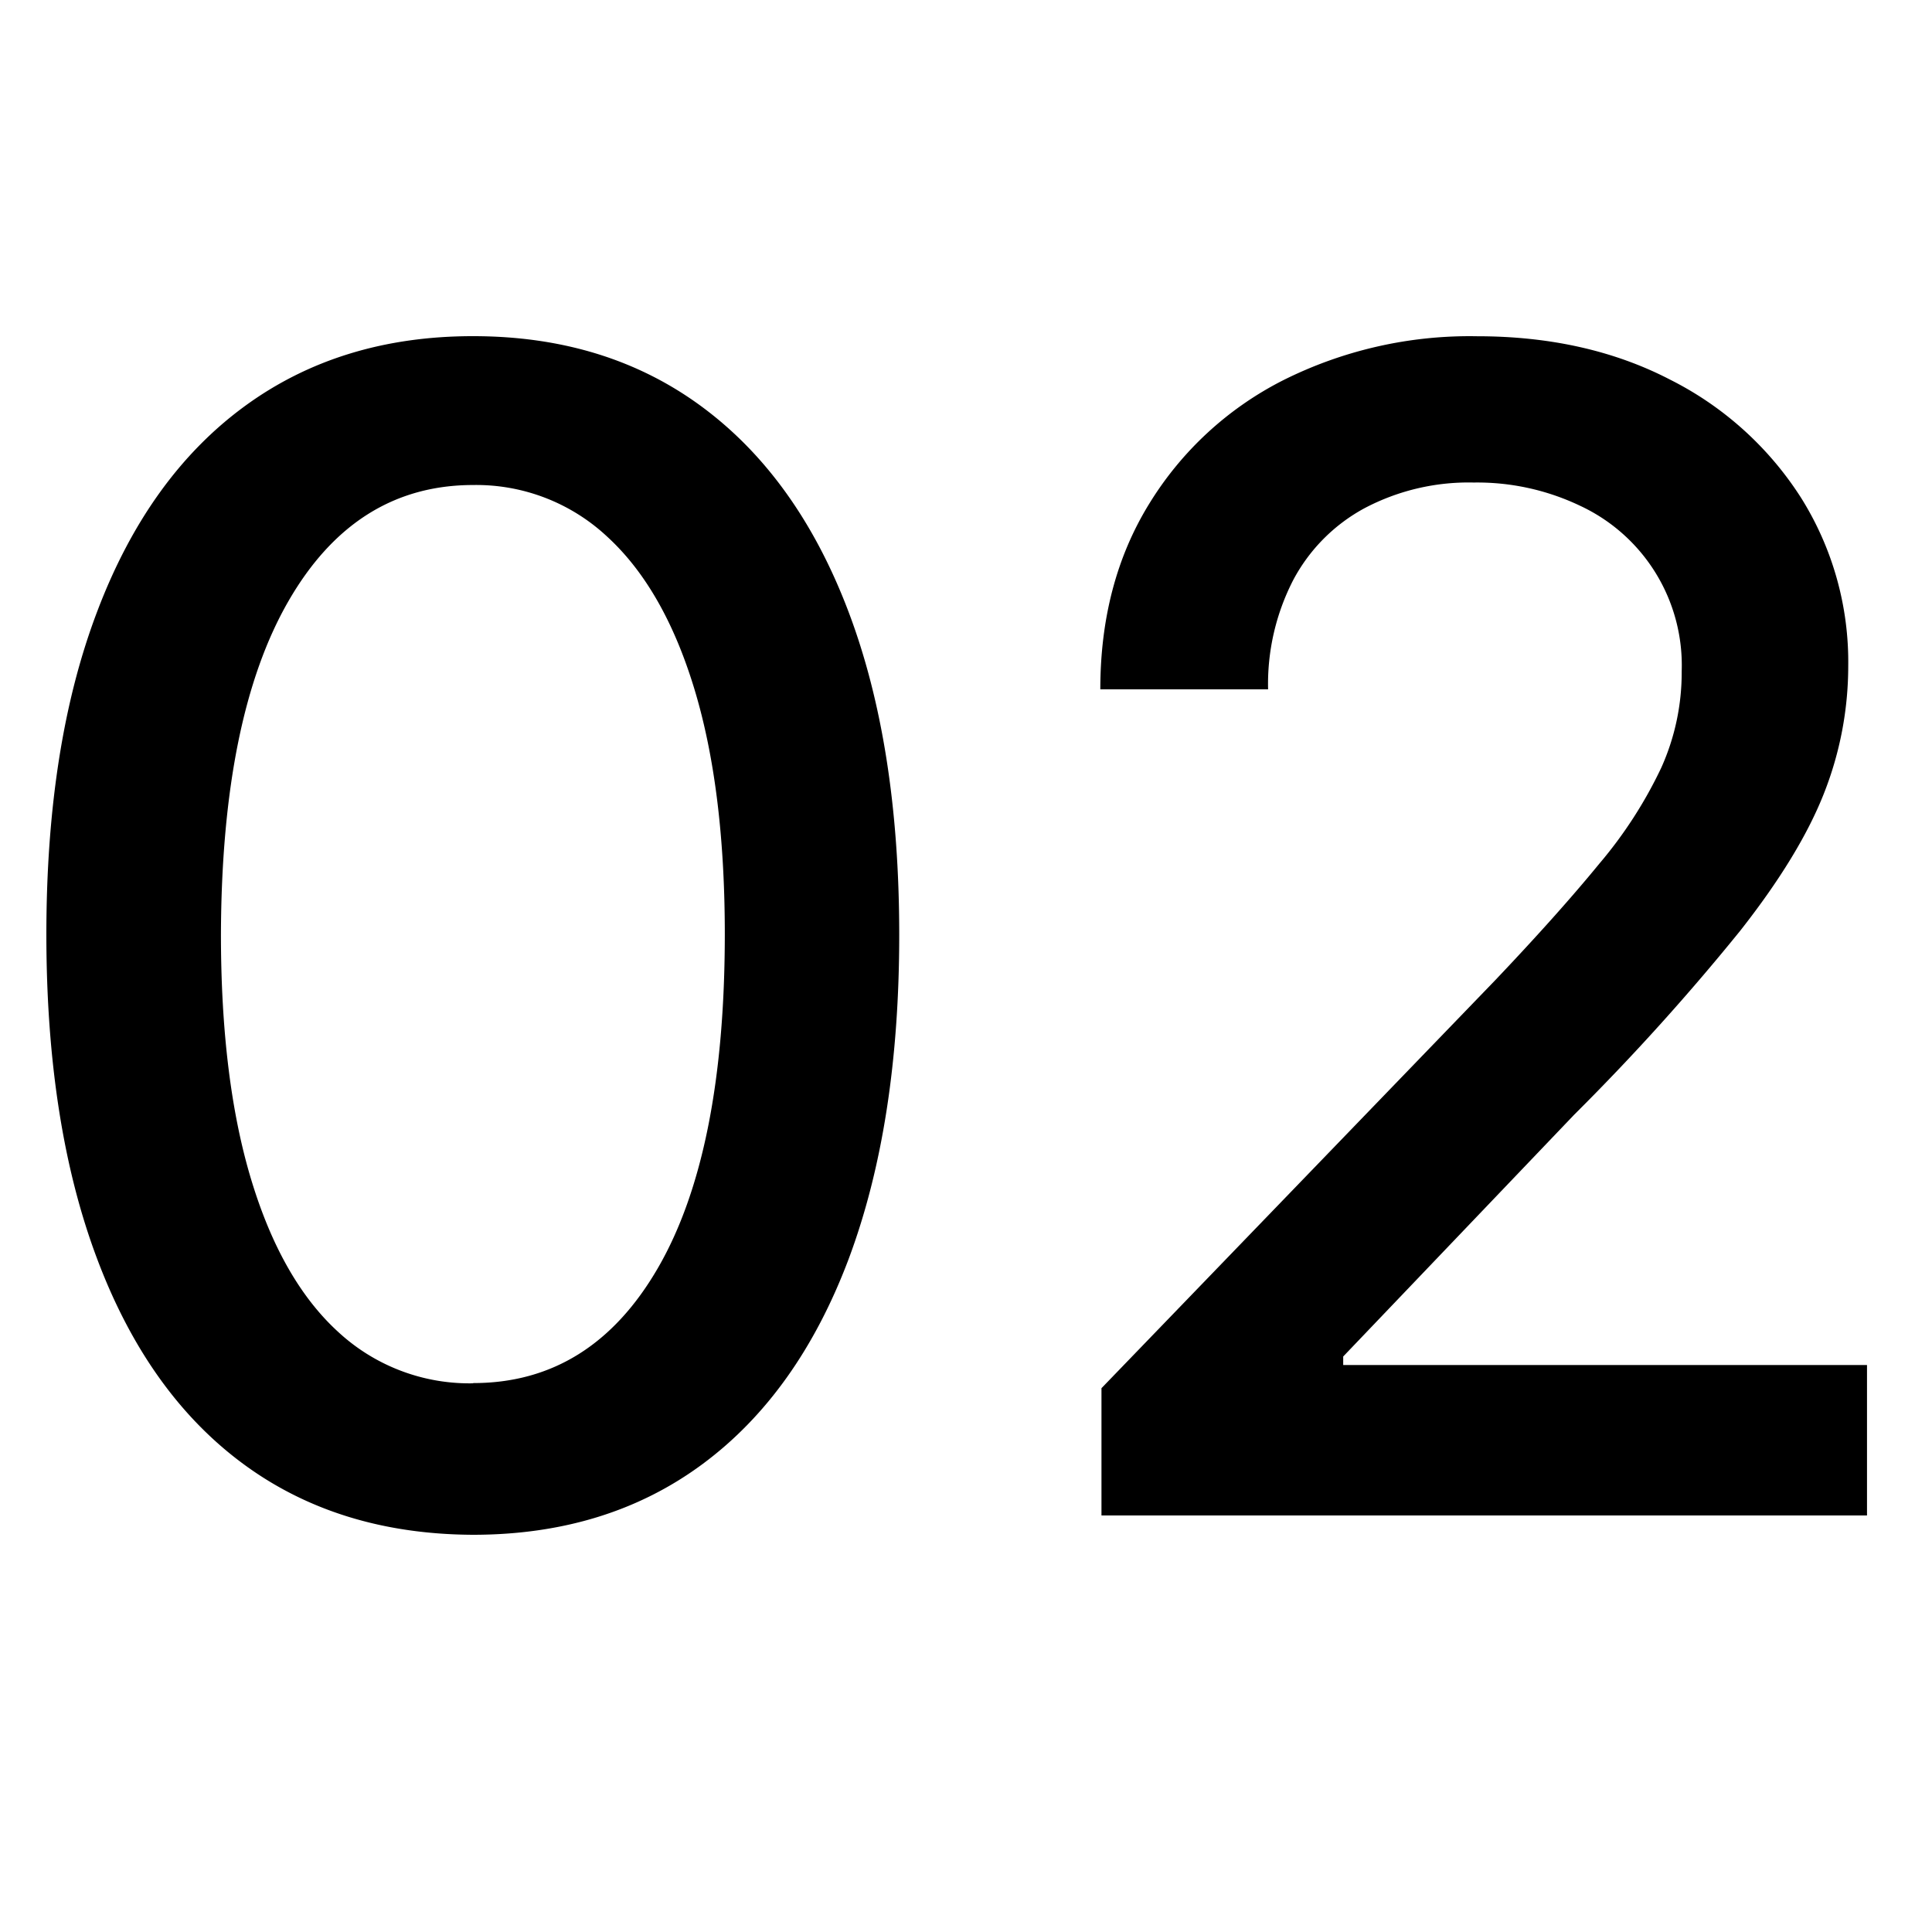
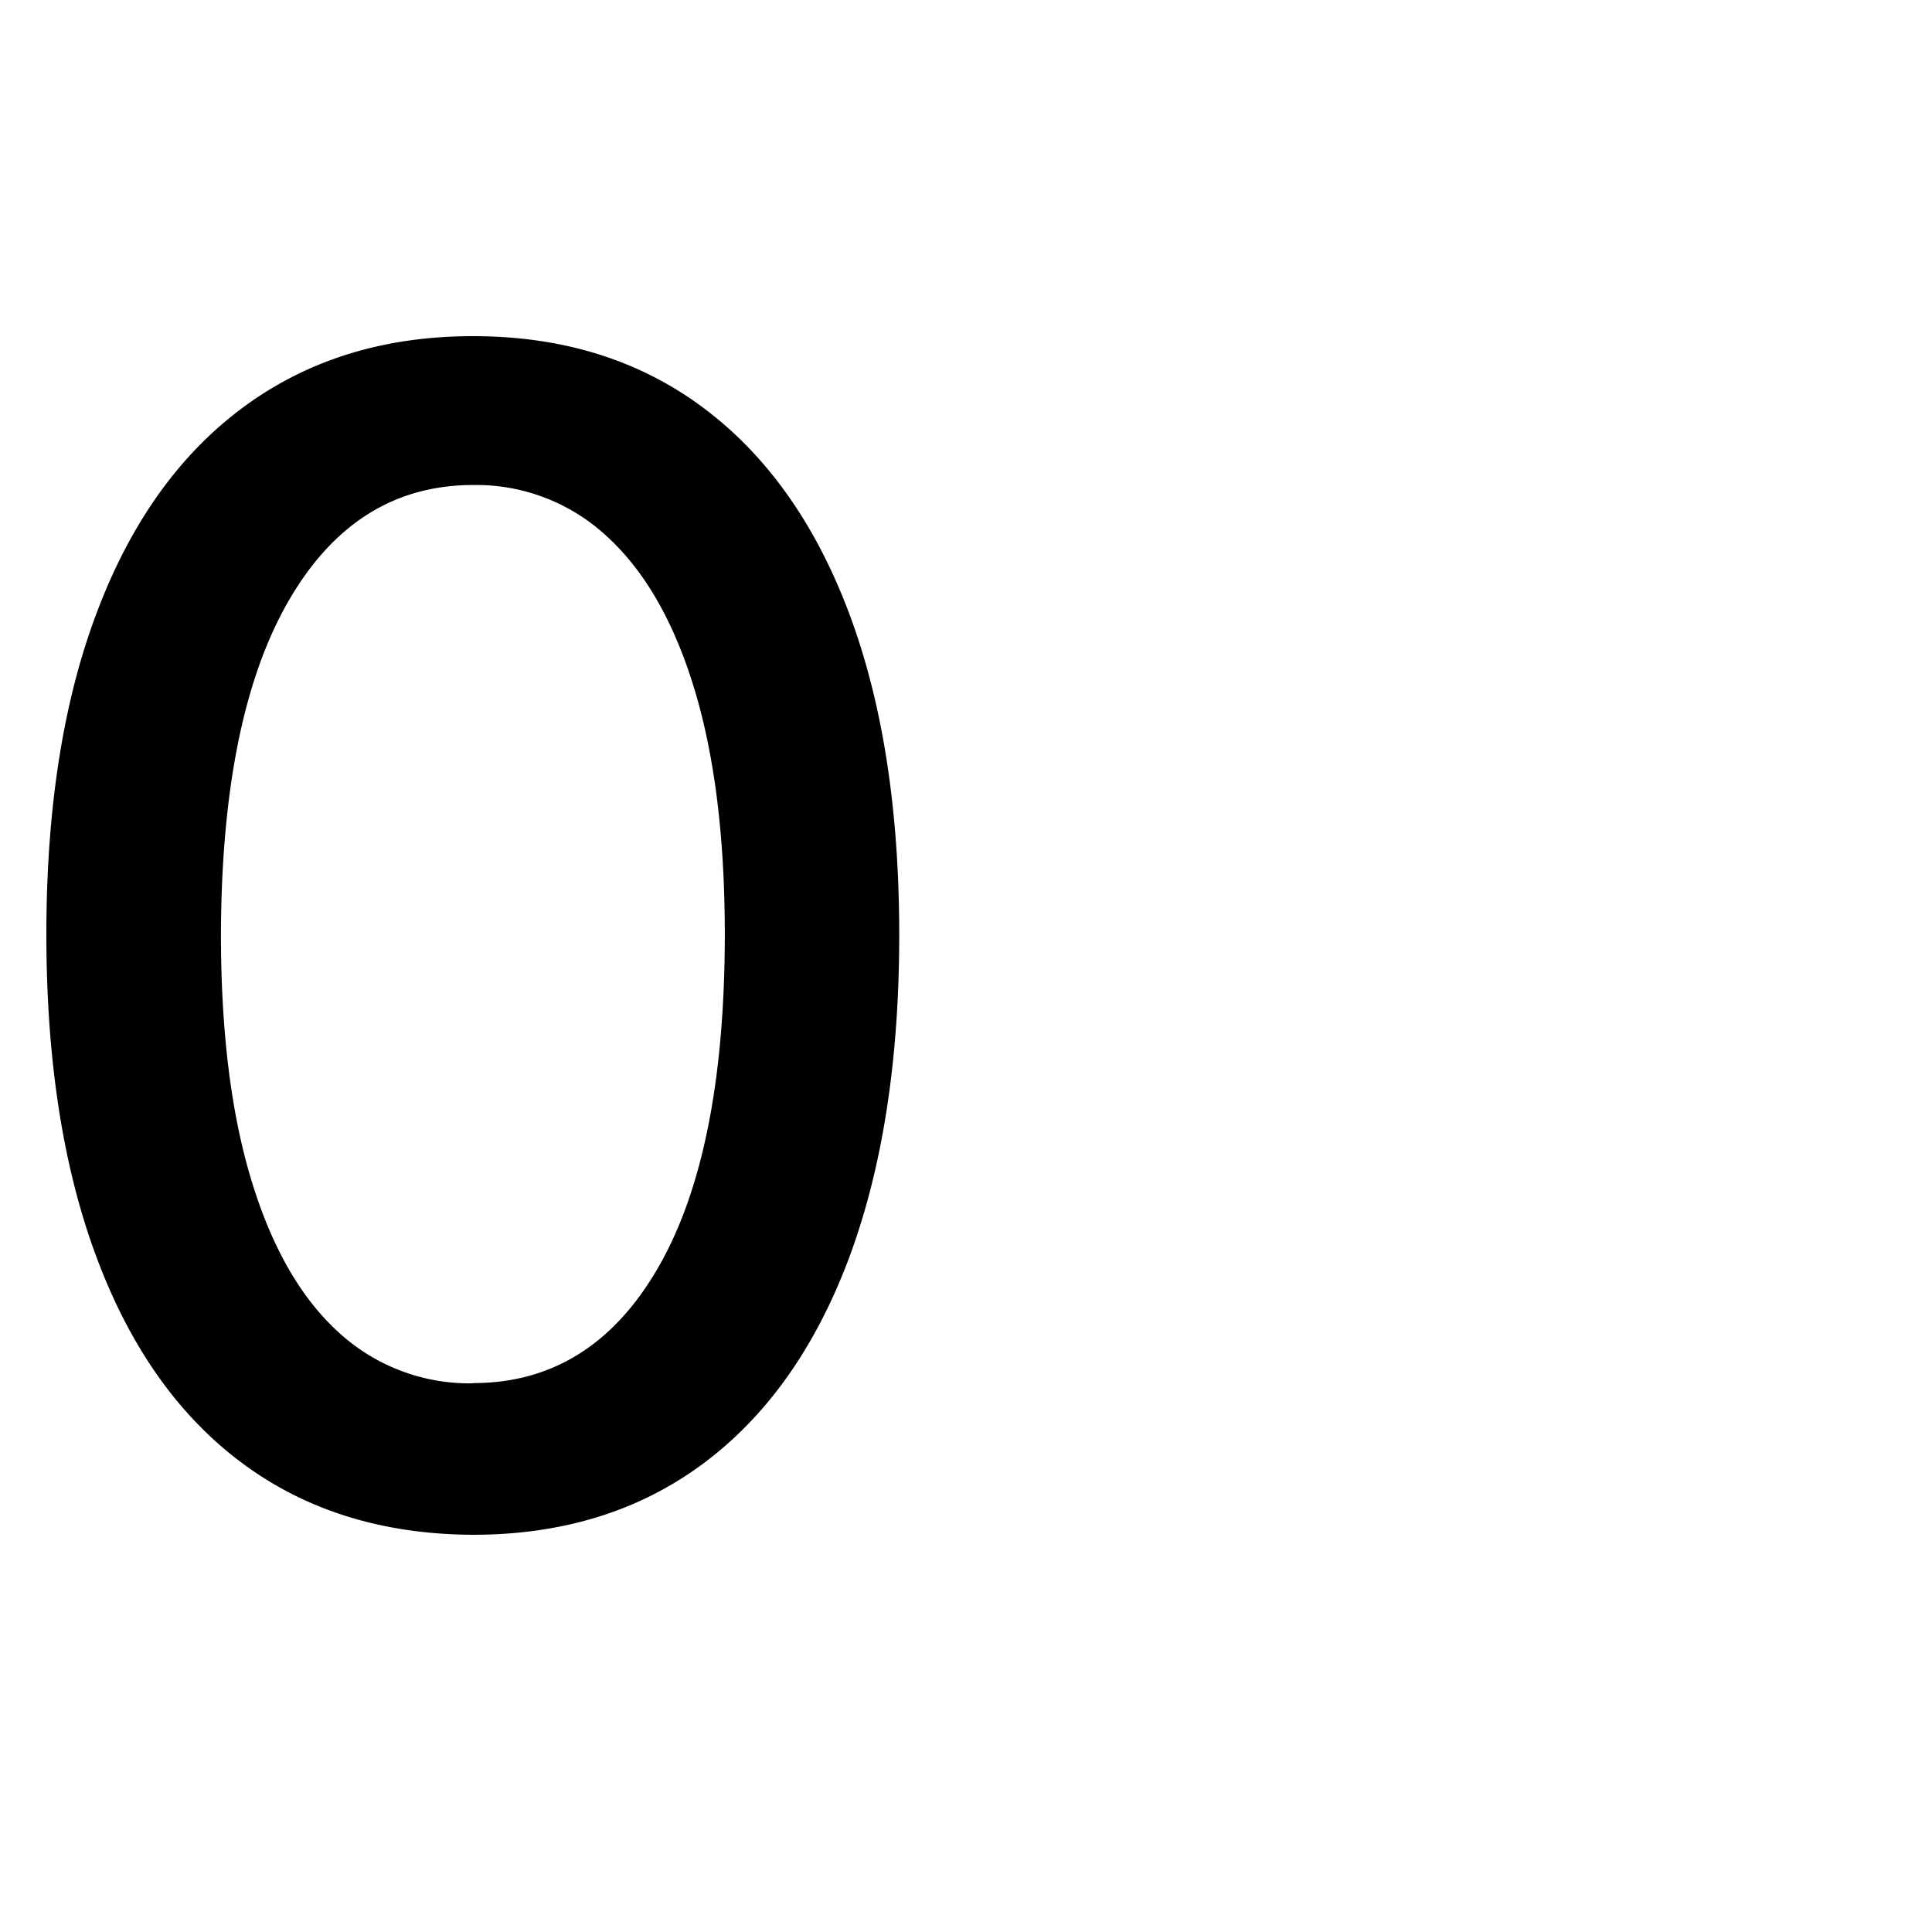
<svg xmlns="http://www.w3.org/2000/svg" id="Capa_1" data-name="Capa 1" viewBox="0 0 250 250">
  <path d="M61.23,198.6q-17.43-.07-29.78-9.19T12.56,162.87Q6,145.45,6,120.9T12.6,79.07q6.58-17.34,19-26.46T61.23,43.5q17.26,0,29.62,9.15t18.93,26.46q6.57,17.31,6.58,41.79t-6.54,42q-6.55,17.39-18.9,26.54T61.23,198.6Zm0-19.63q15.29,0,23.92-14.92t8.64-43.15q0-18.75-3.93-31.72T78.61,69.48a24.83,24.83,0,0,0-17.38-6.72q-15.23,0-23.89,15T28.59,120.9q0,18.82,3.93,31.79t11.21,19.63A25,25,0,0,0,61.23,179Z" />
-   <path d="M142.53,196.1V179.63l50.94-52.78q8.16-8.59,13.49-15.1a56.58,56.58,0,0,0,8-12.39,30,30,0,0,0,2.65-12.49,22.77,22.77,0,0,0-13.16-21.43,30.88,30.88,0,0,0-13.75-3,28.82,28.82,0,0,0-14.11,3.31,22.62,22.62,0,0,0-9.26,9.33,29.41,29.41,0,0,0-3.24,14.12H142.38q0-13.74,6.32-24a43.27,43.27,0,0,1,17.35-16,53.89,53.89,0,0,1,25.07-5.69q14.17,0,25,5.62a43,43,0,0,1,16.94,15.29,39.94,39.94,0,0,1,6.1,21.79,44.84,44.84,0,0,1-3.12,16.4q-3.13,8-10.85,17.82a297.75,297.75,0,0,1-21.46,23.78l-29.92,31.32v1.1h67.78V196.1Z" />
</svg>